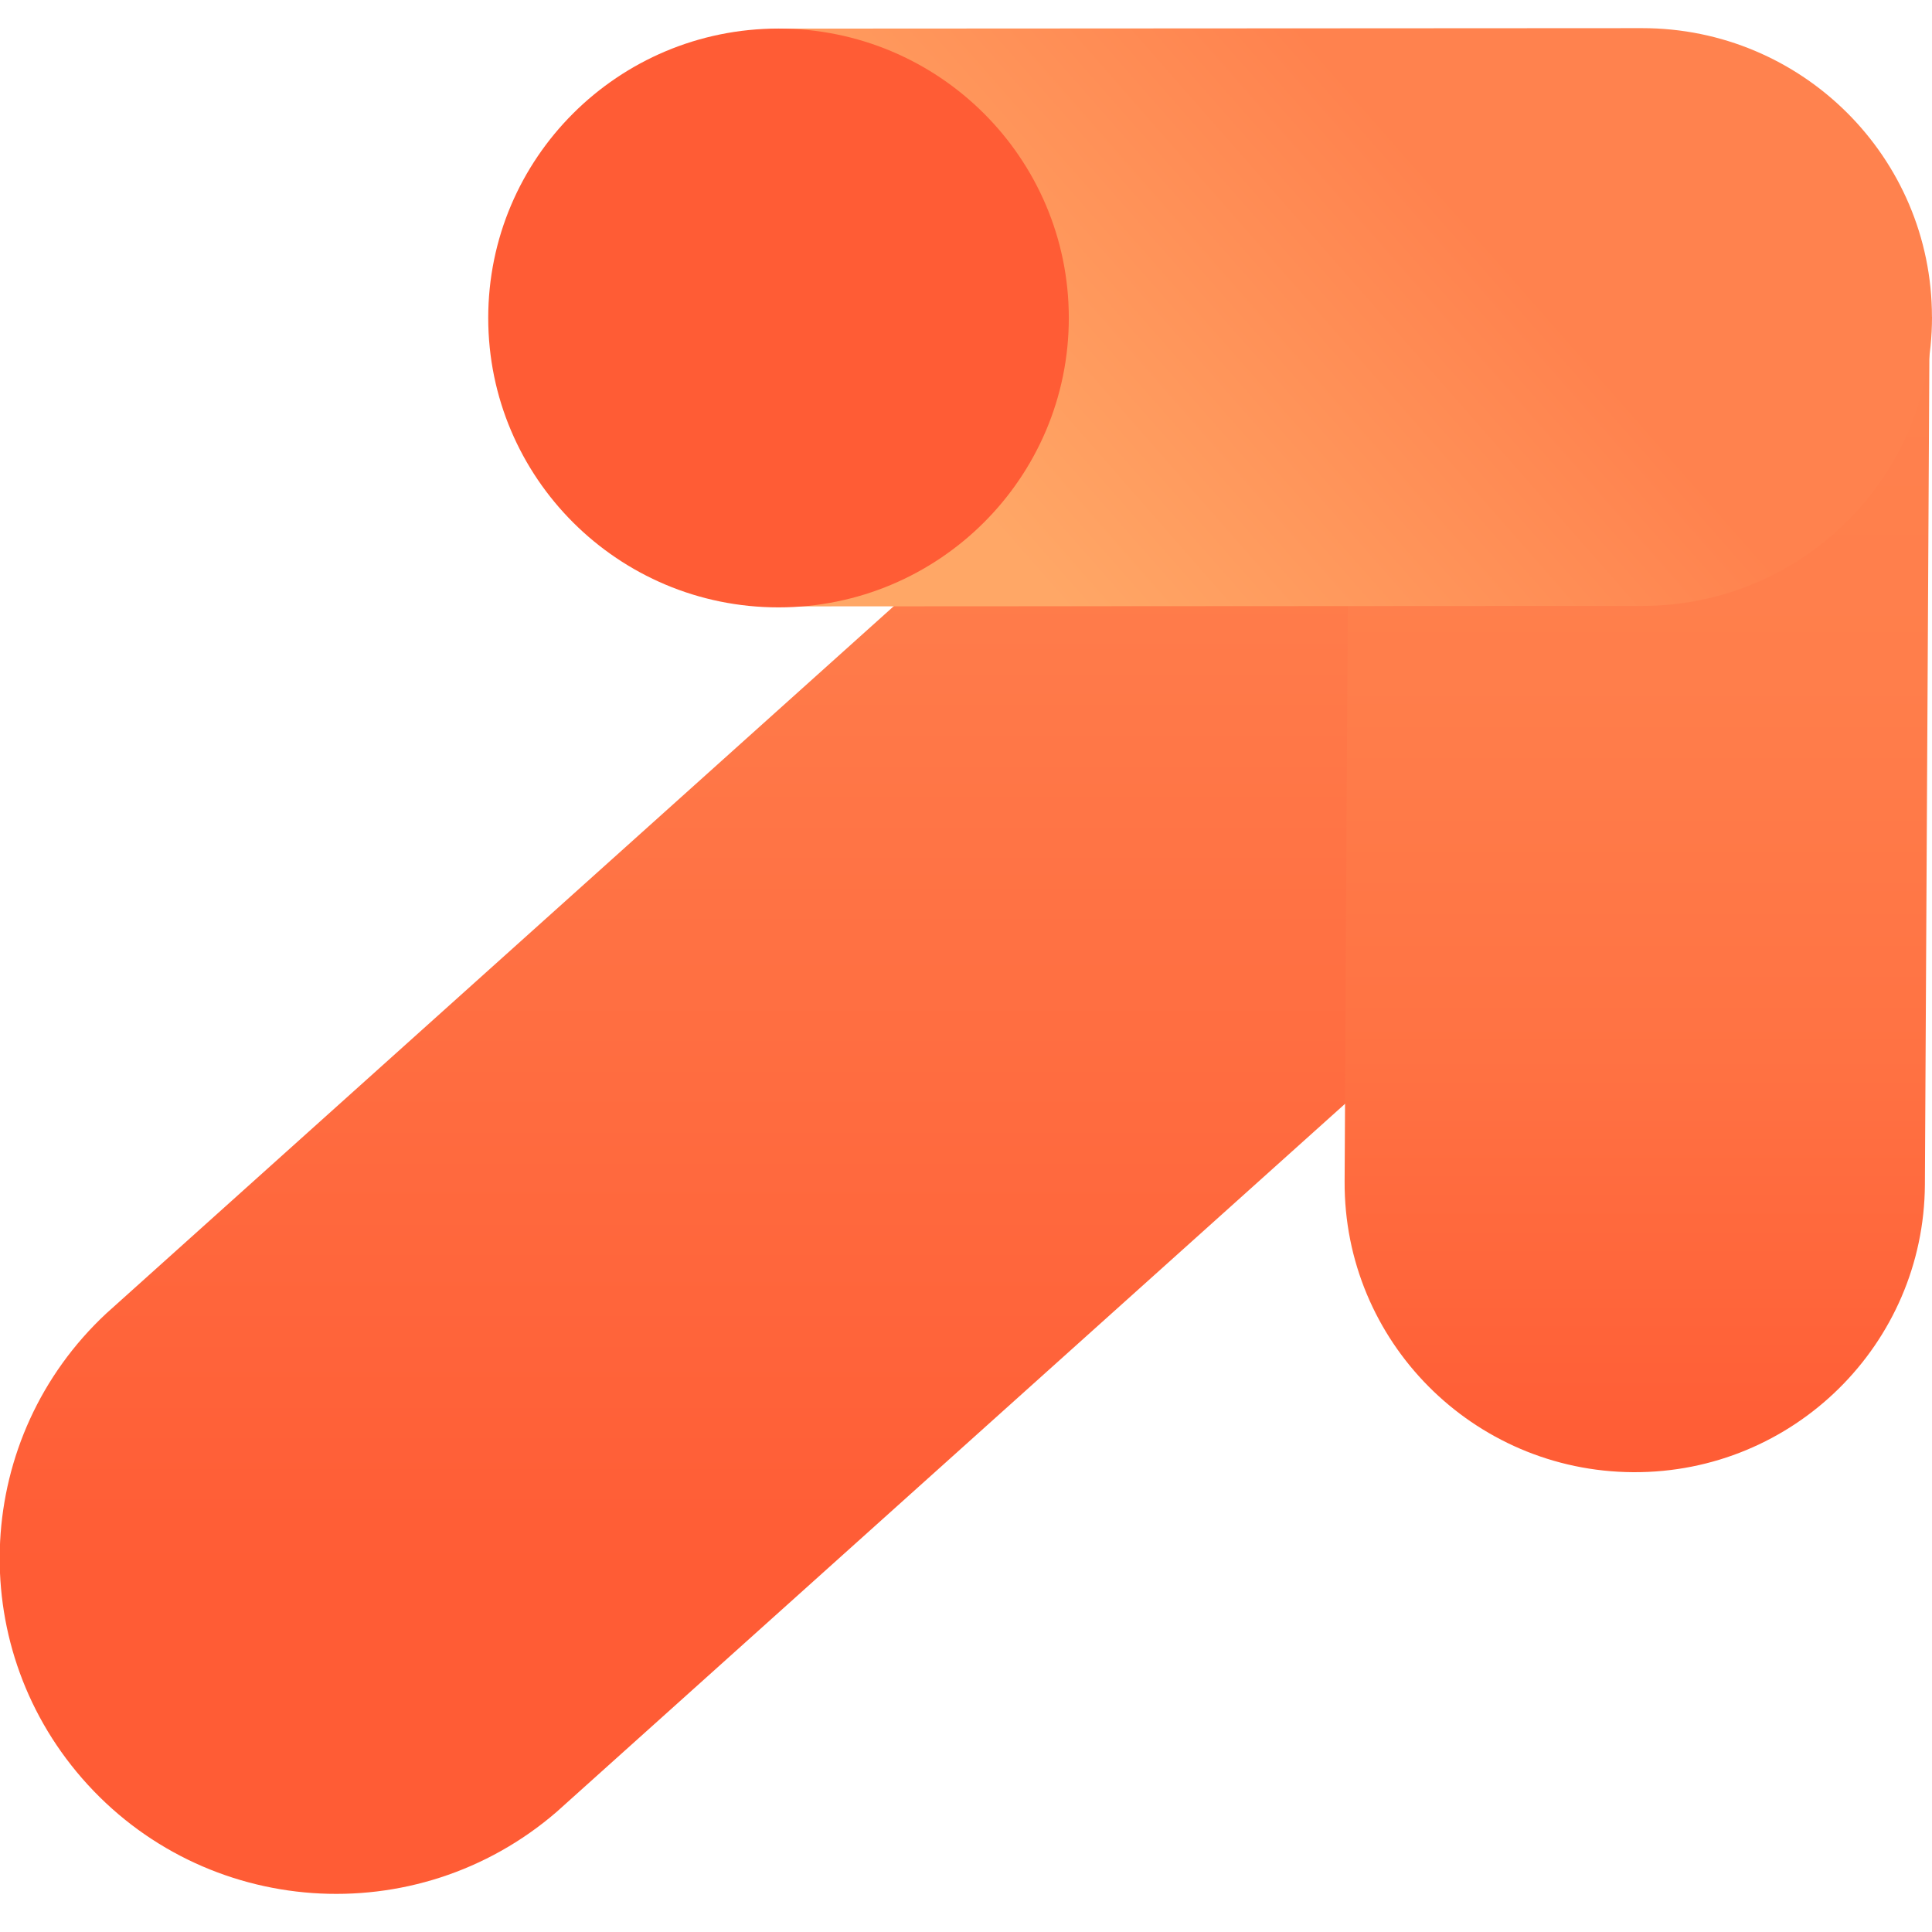
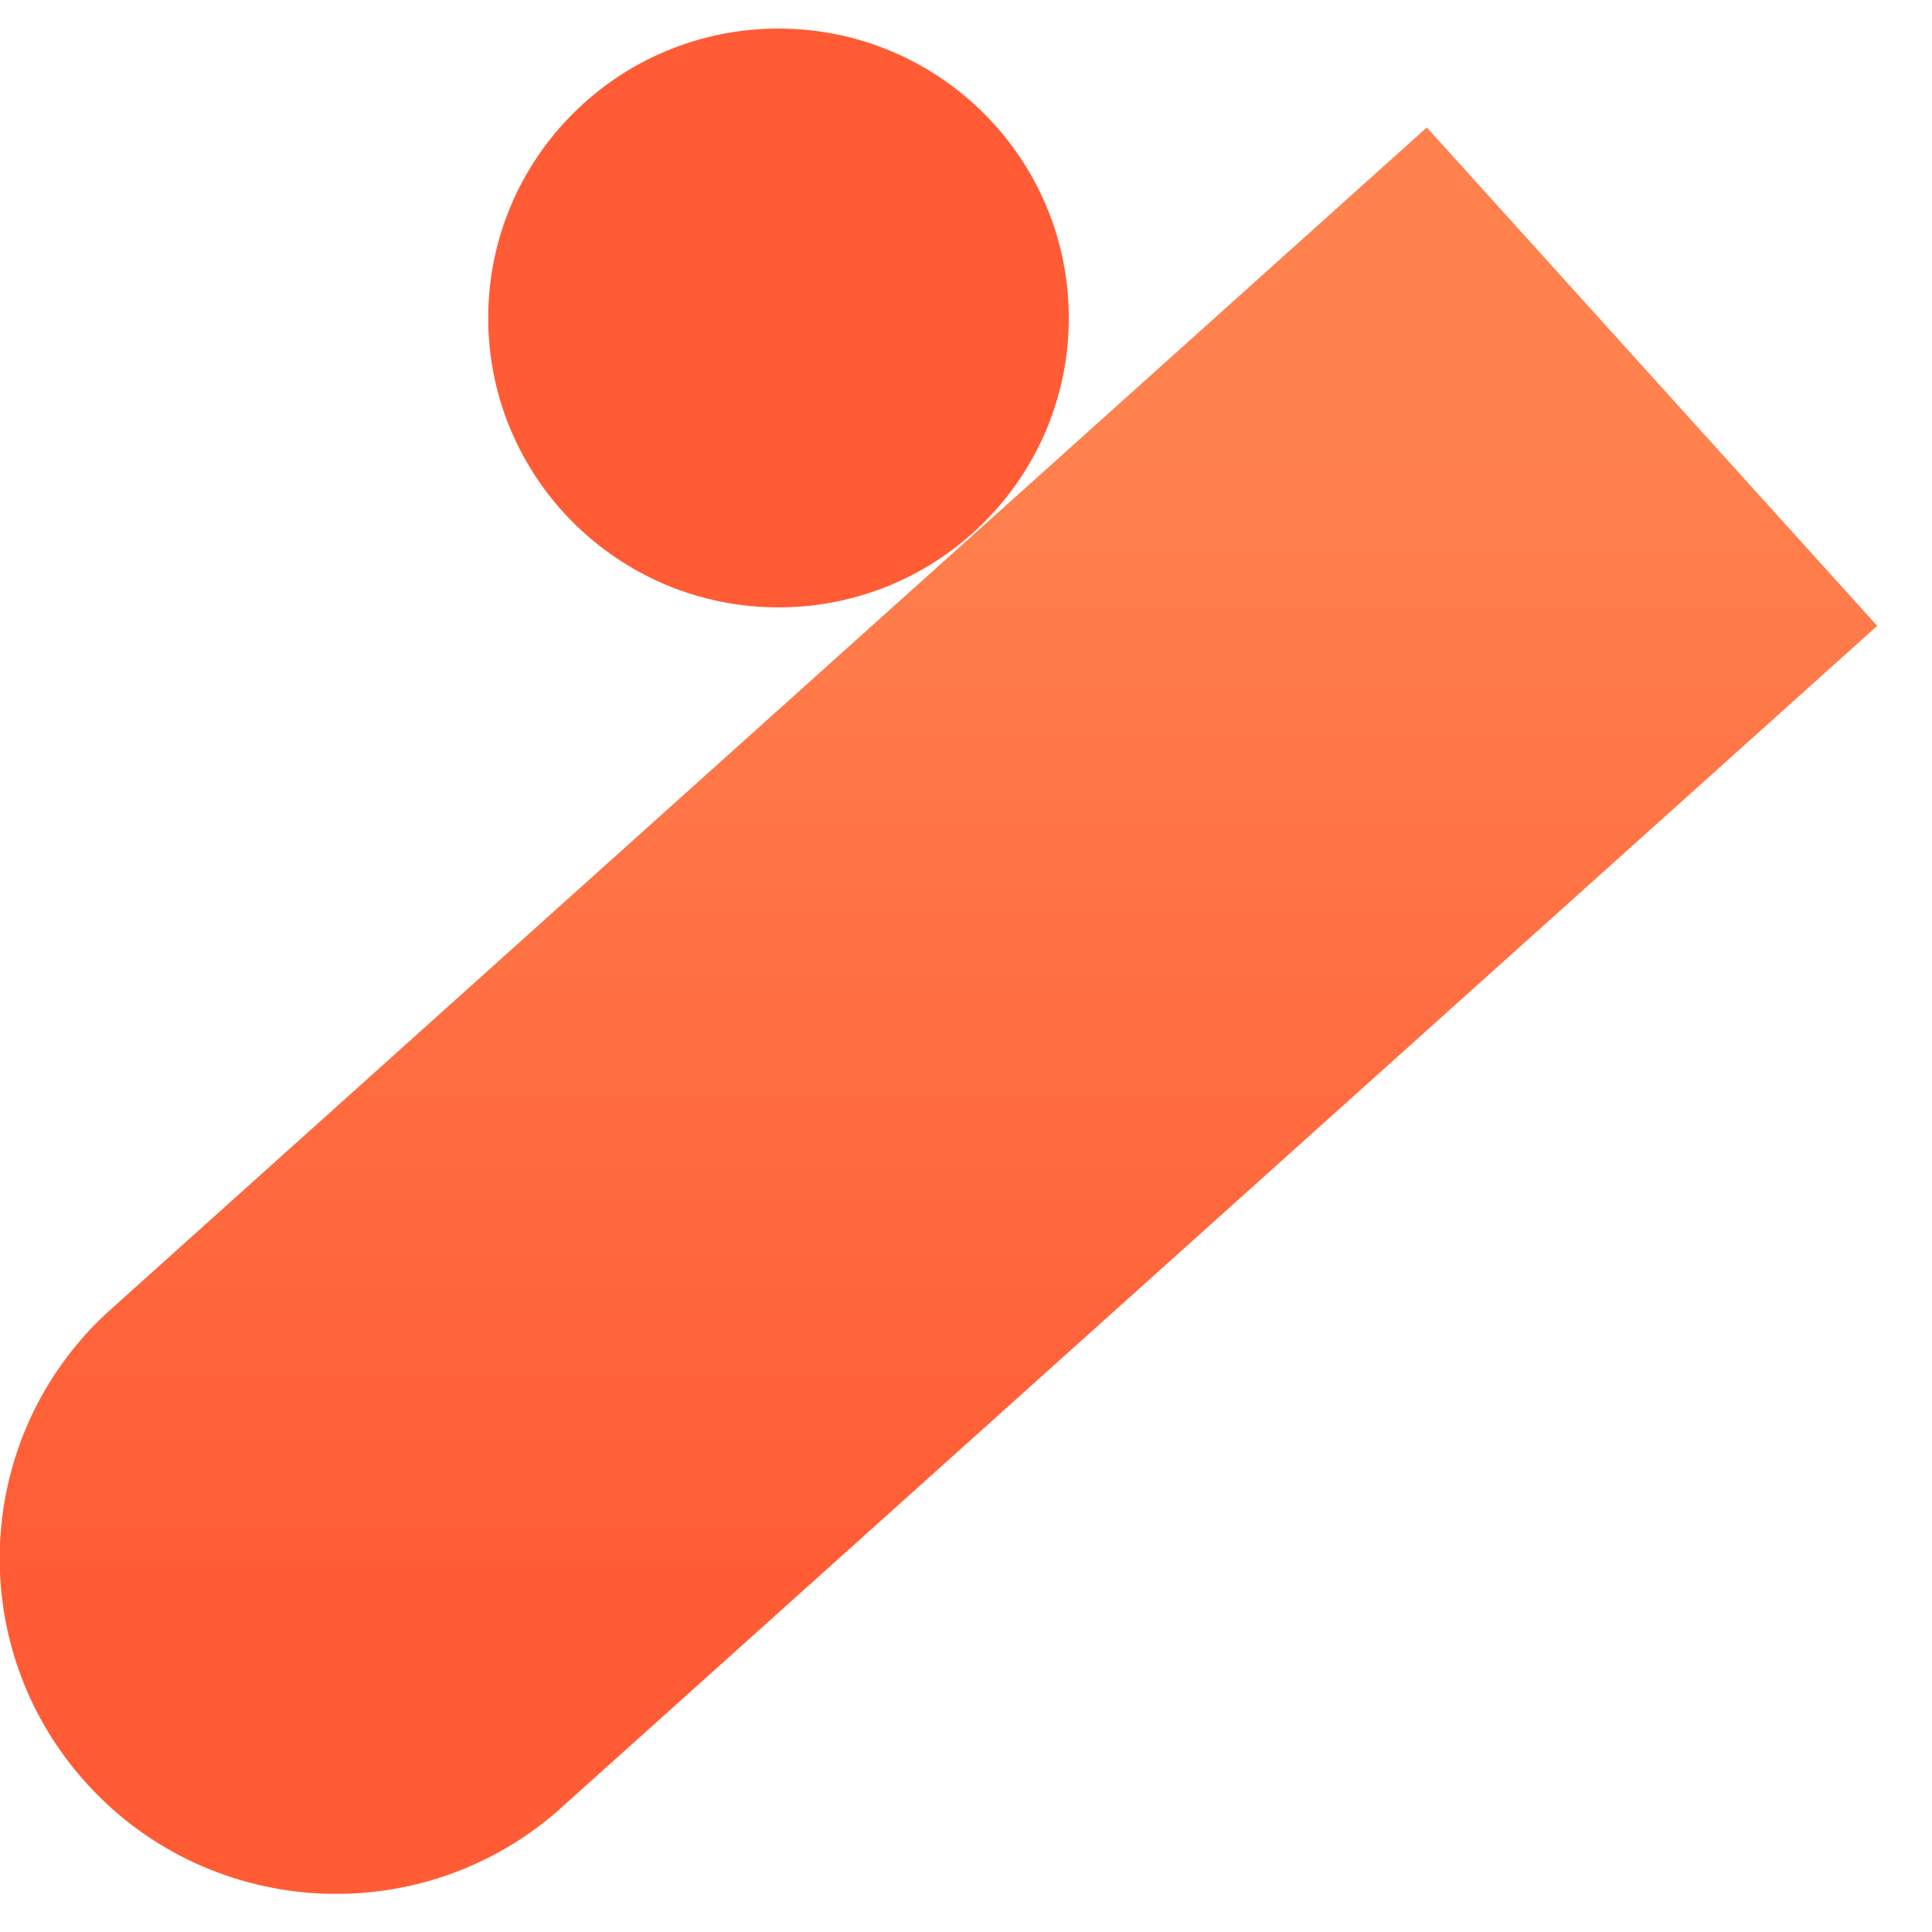
<svg xmlns="http://www.w3.org/2000/svg" width="37" height="37" viewBox="0 0 37 37" fill="none">
  <path d="M35.951 11.986L10.661 34.699C7.971 37.023 3.902 36.736 1.57 34.055C-0.699 31.446 -0.495 27.516 2.033 25.156L27.325 2.441" fill="url(#paint0_linear_2515_18316)" />
-   <path d="M25.84 6.132L25.751 22.625C25.734 25.684 28.208 28.177 31.277 28.194L31.278 28.194C34.346 28.211 36.847 25.744 36.864 22.685L36.953 6.192C36.97 3.133 34.496 0.64 31.428 0.624L31.426 0.624C28.358 0.607 25.857 3.073 25.84 6.132Z" fill="url(#paint1_linear_2515_18316)" />
-   <path d="M37 6.069C37.002 9.124 34.519 11.602 31.453 11.604L15.097 11.613C12.033 11.614 9.546 9.139 9.545 6.083C9.542 3.028 12.026 0.549 15.091 0.548L31.447 0.539C34.512 0.538 36.998 3.013 36.999 6.069H37Z" fill="url(#paint2_linear_2515_18316)" />
  <path d="M14.909 11.632C17.98 11.632 20.469 9.15 20.469 6.089C20.469 3.028 17.98 0.547 14.909 0.547C11.839 0.547 9.35 3.028 9.35 6.089C9.35 9.15 11.839 11.632 14.909 11.632Z" fill="#FF5C35" />
  <defs>
    <linearGradient id="paint0_linear_2515_18316" x1="17.972" y1="2.441" x2="17.972" y2="36.27" gradientUnits="userSpaceOnUse">
      <stop offset="0.18" stop-color="#FF814E" />
      <stop offset="0.82" stop-color="#FF5C35" />
    </linearGradient>
    <linearGradient id="paint1_linear_2515_18316" x1="31.353" y1="0.624" x2="31.353" y2="28.195" gradientUnits="userSpaceOnUse">
      <stop offset="0.18" stop-color="#FF824E" />
      <stop offset="0.45" stop-color="#FF7E4B" />
      <stop offset="0.71" stop-color="#FF7243" />
      <stop offset="0.97" stop-color="#FF5E36" />
      <stop offset="1" stop-color="#FF5C35" />
    </linearGradient>
    <linearGradient id="paint2_linear_2515_18316" x1="31.131" y1="-1.774" x2="13.921" y2="13.338" gradientUnits="userSpaceOnUse">
      <stop offset="0.27" stop-color="#FF824E" />
      <stop offset="0.74" stop-color="#FFA766" />
    </linearGradient>
  </defs>
</svg>